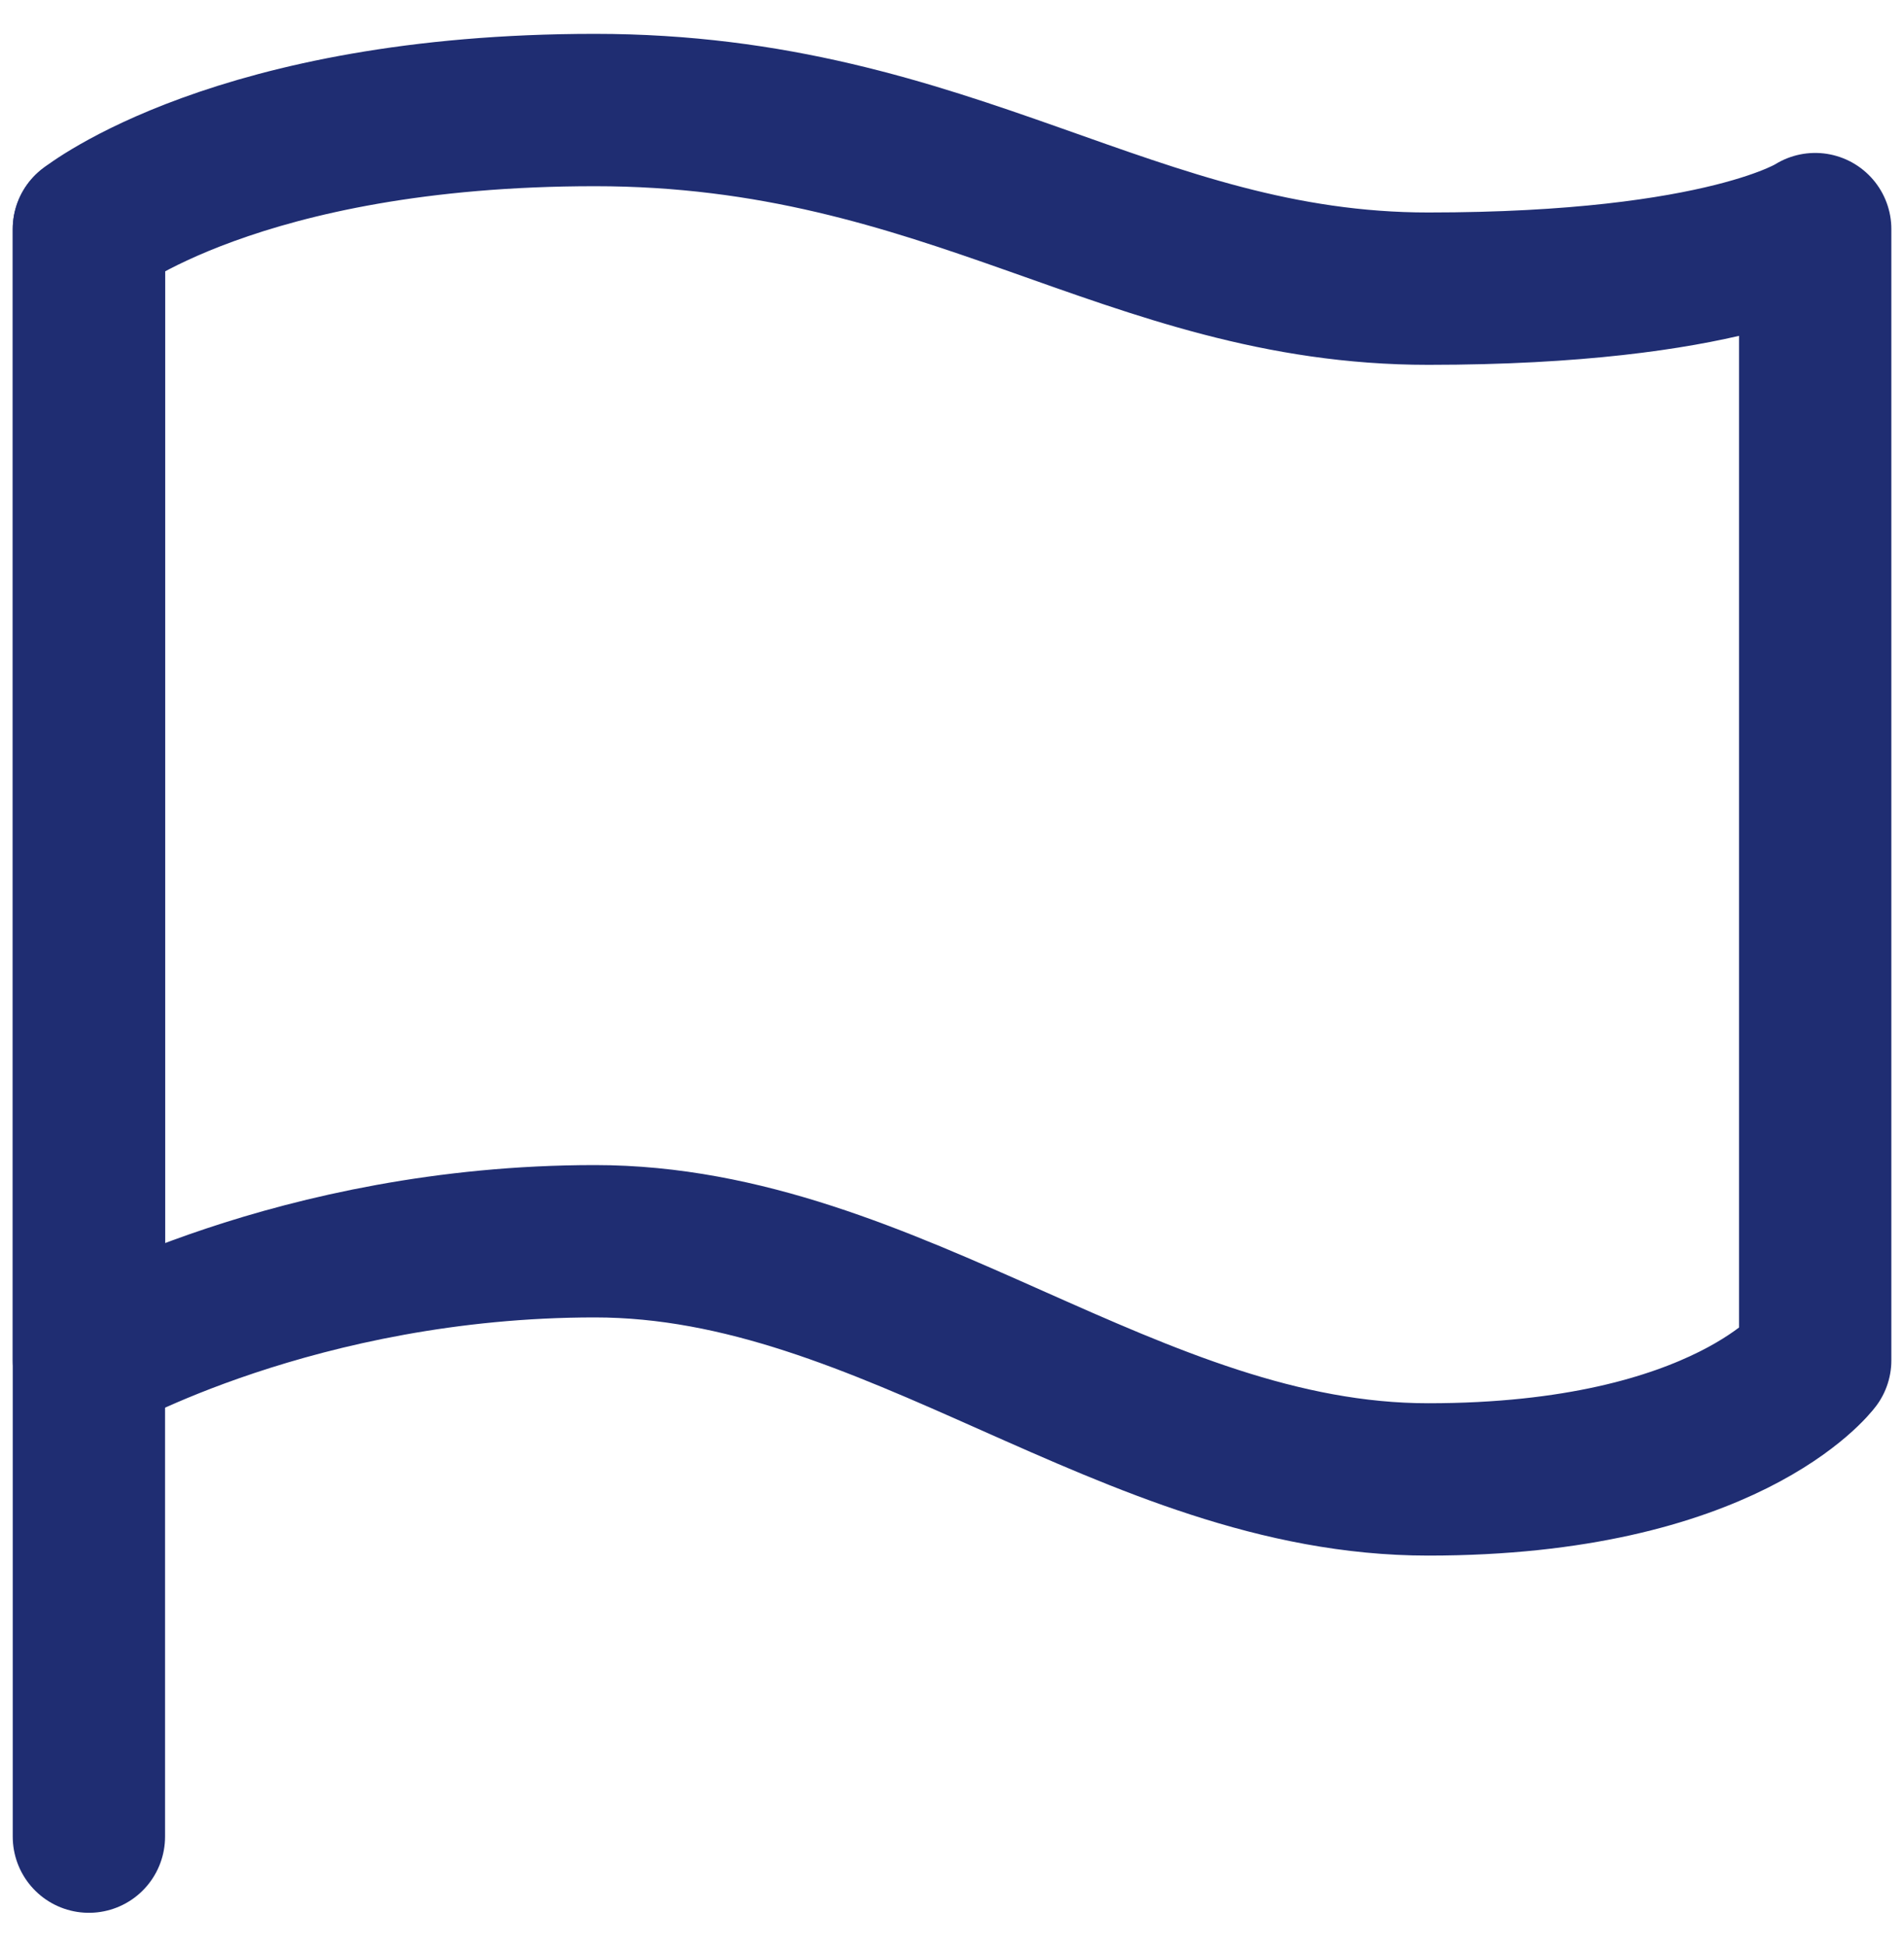
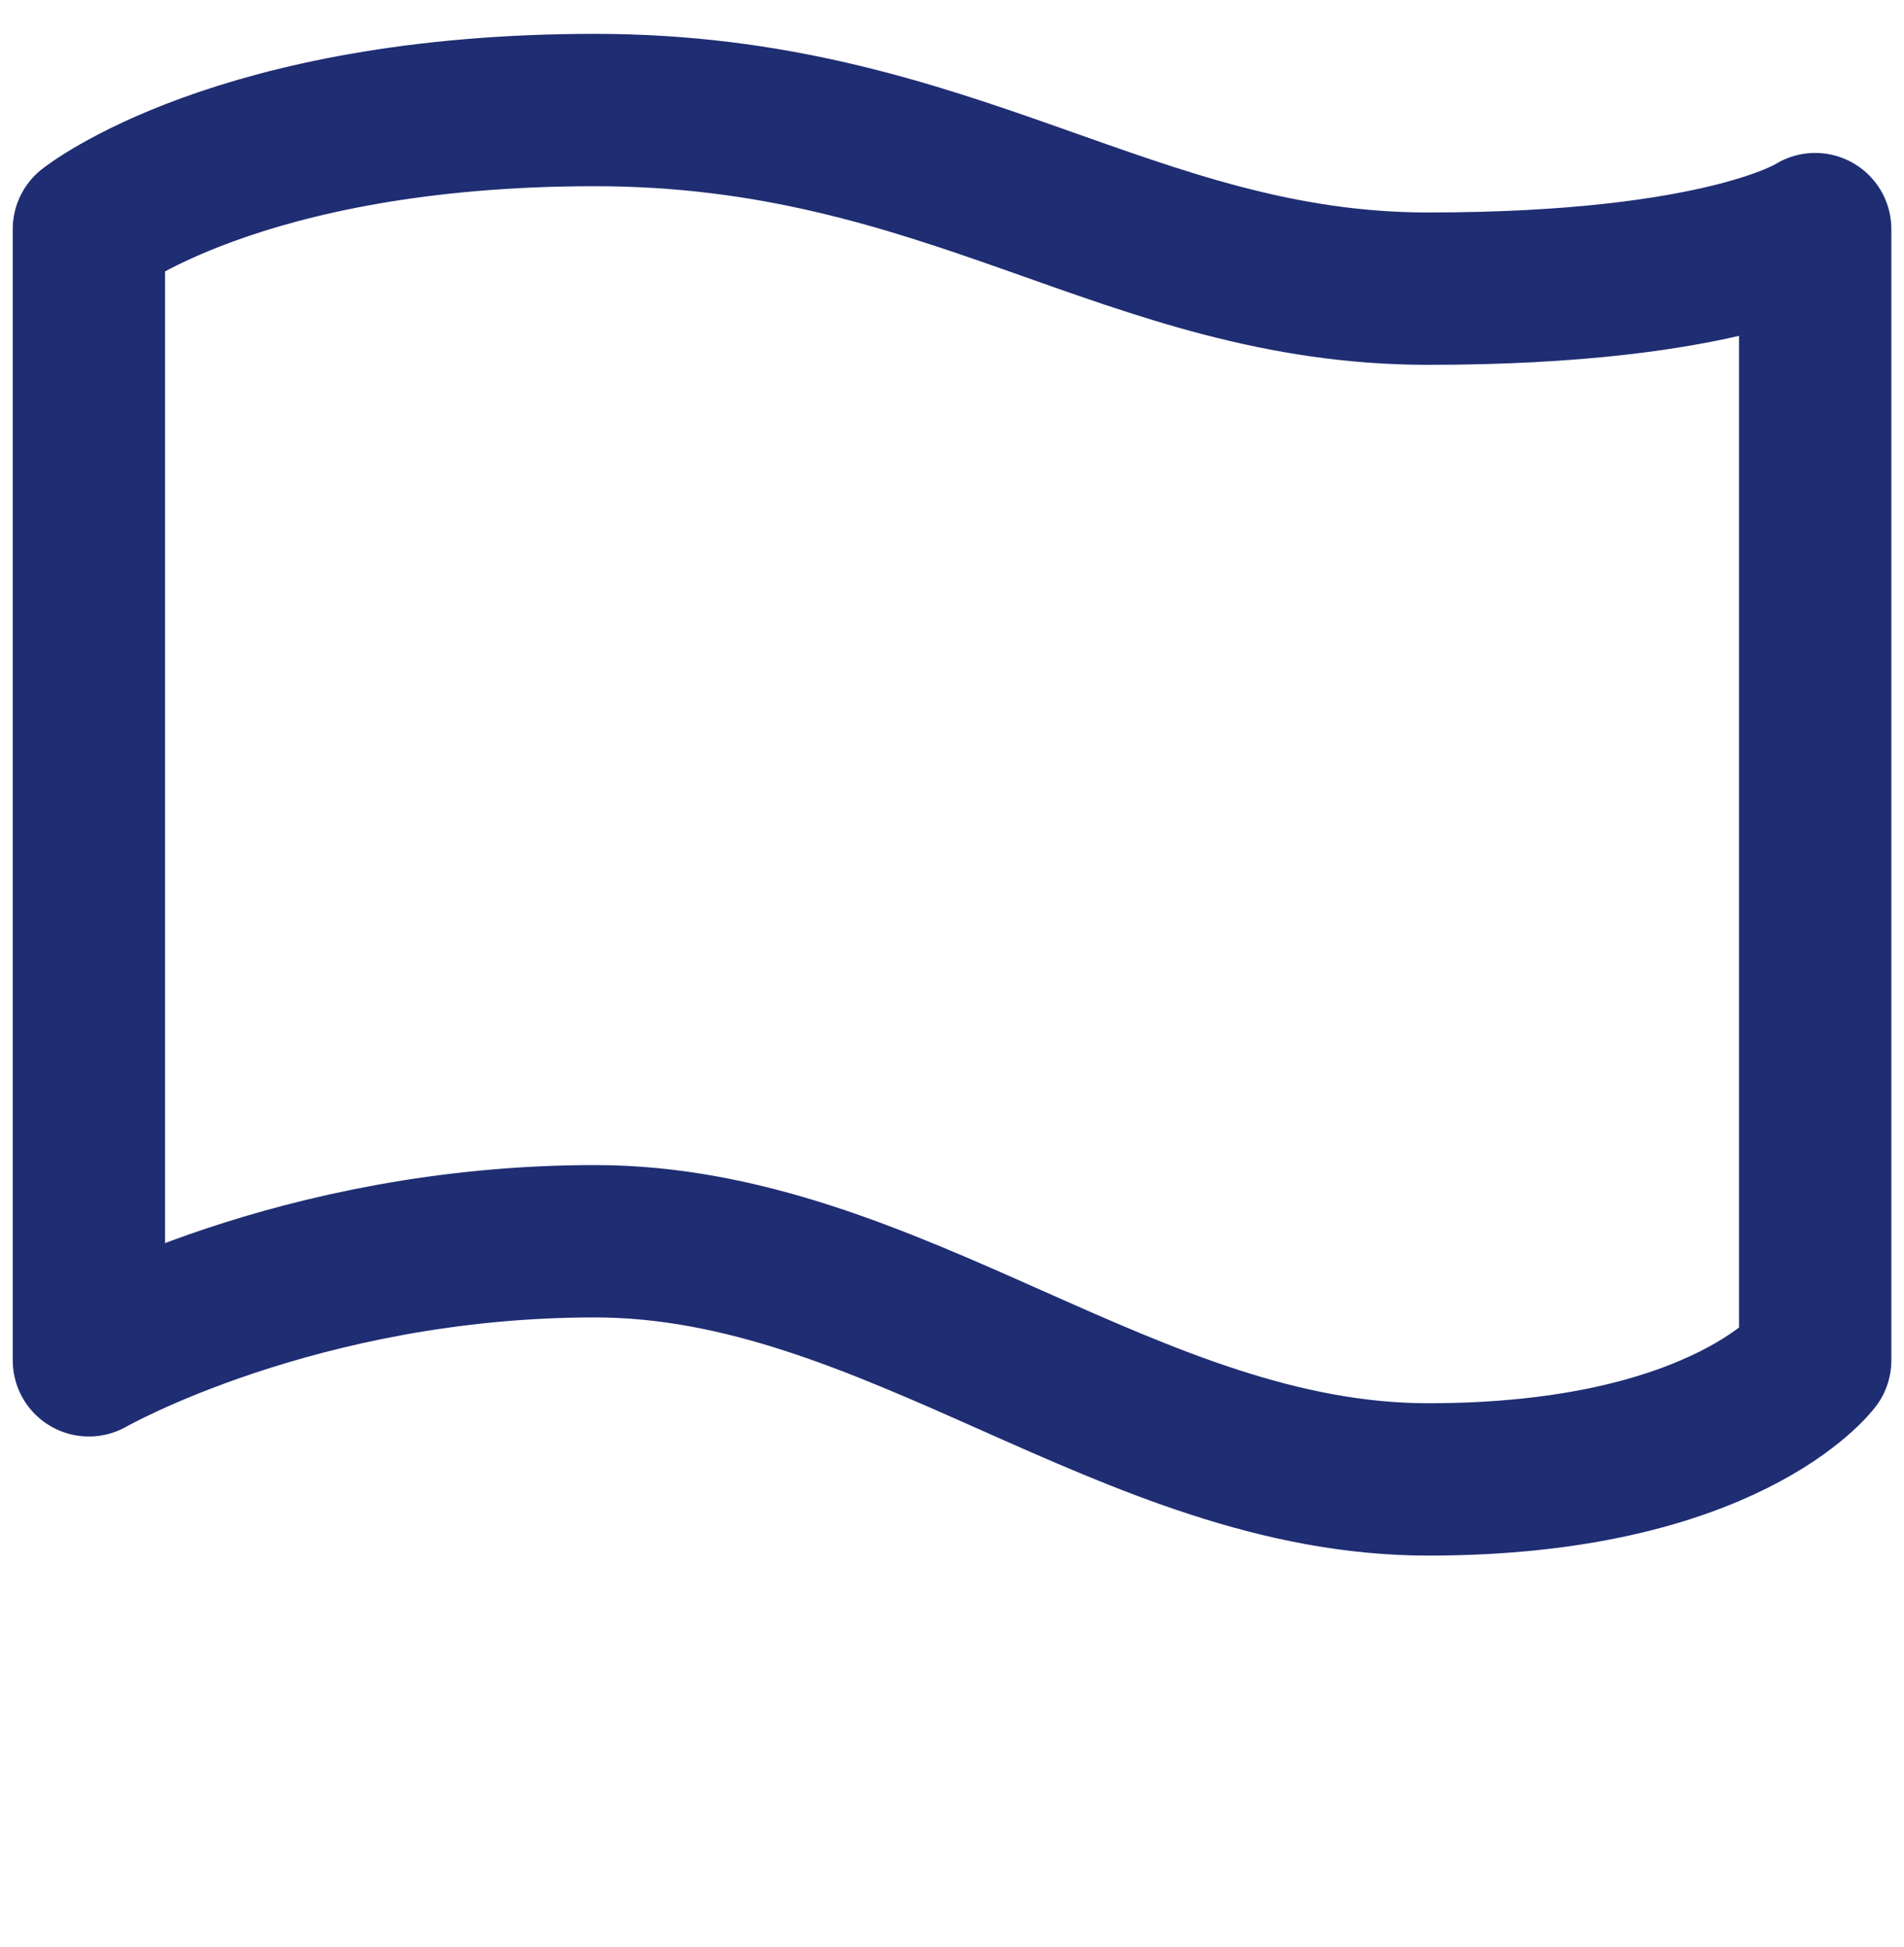
<svg xmlns="http://www.w3.org/2000/svg" width="45" height="46" viewBox="0 0 45 46" fill="none">
  <g id="Flag">
-     <path id="Vector" d="M2.101 5.414V43.4" stroke="#1F2D72" stroke-width="3.6" stroke-linecap="round" stroke-linejoin="round" />
    <path id="Vector_2" d="M42.901 32.145V5.414C42.901 5.414 40.79 6.821 33.756 6.821C26.721 6.821 22.501 2.6 14.059 2.6C5.618 2.6 2.101 5.414 2.101 5.414V32.145C2.101 32.145 7.025 29.331 14.059 29.331C21.094 29.331 26.721 34.959 33.756 34.959C40.79 34.959 42.901 32.145 42.901 32.145Z" stroke="#1F2D72" stroke-width="3.6" stroke-linecap="round" stroke-linejoin="round" />
  </g>
</svg>